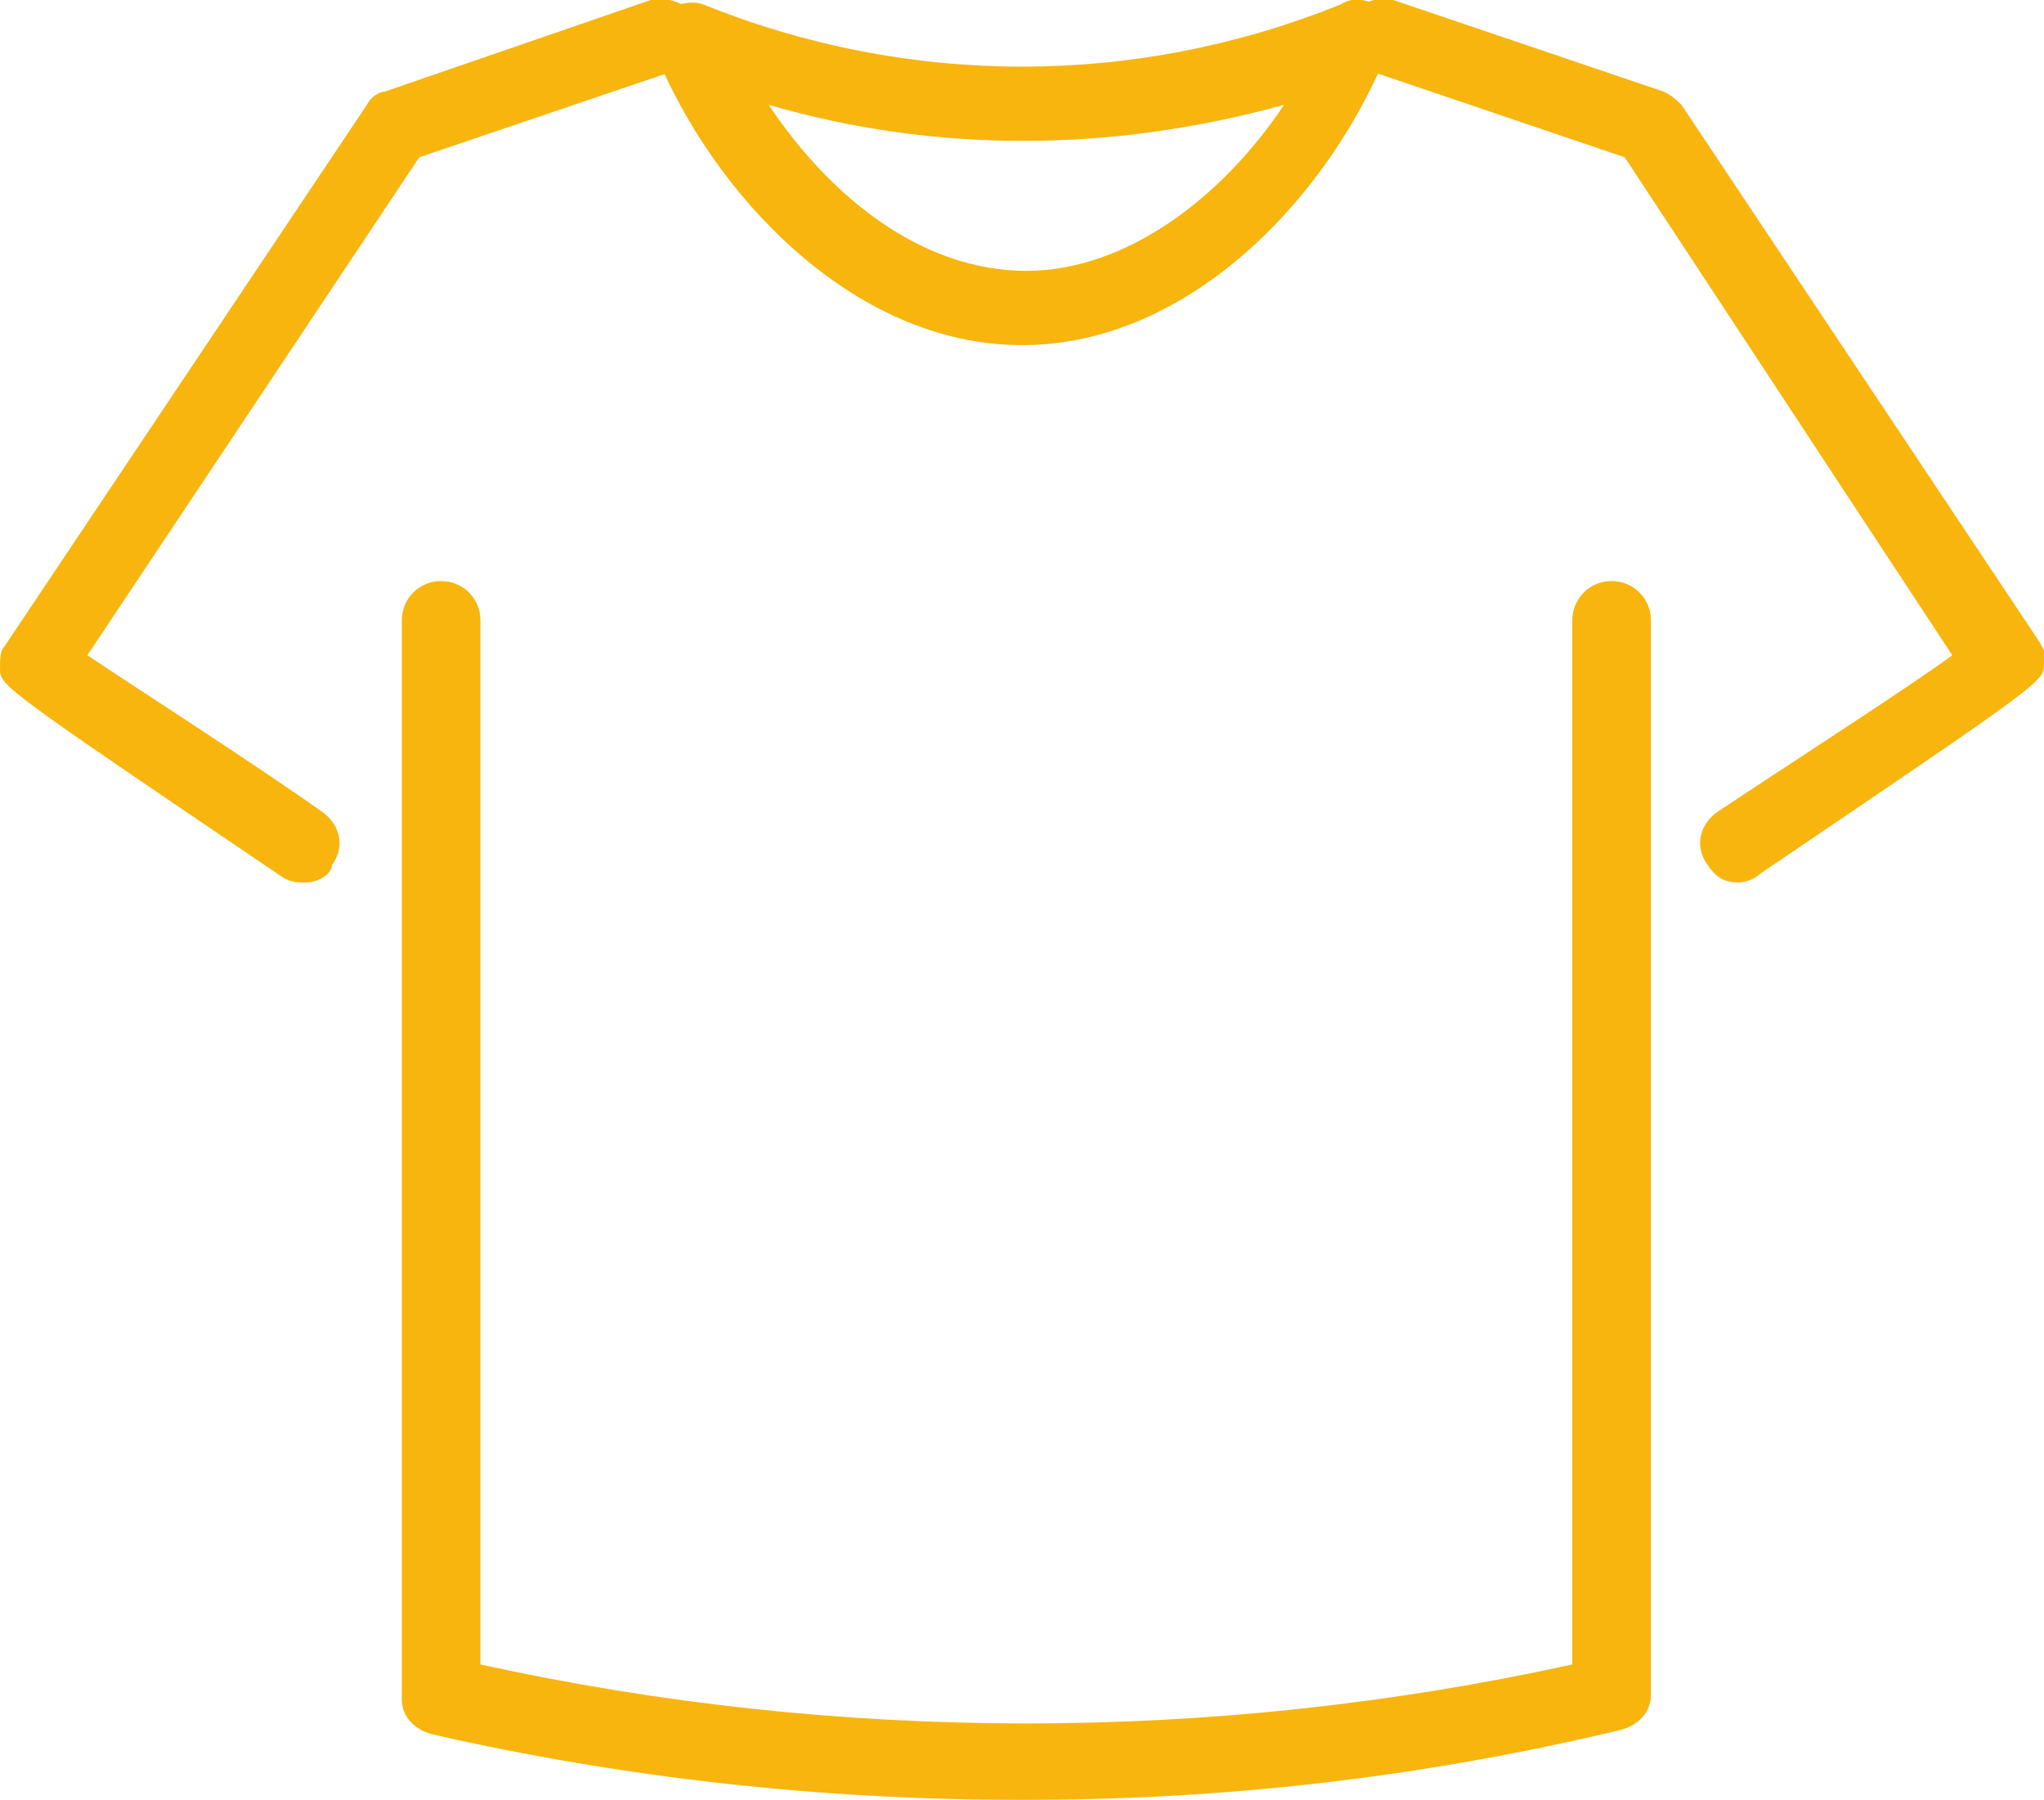
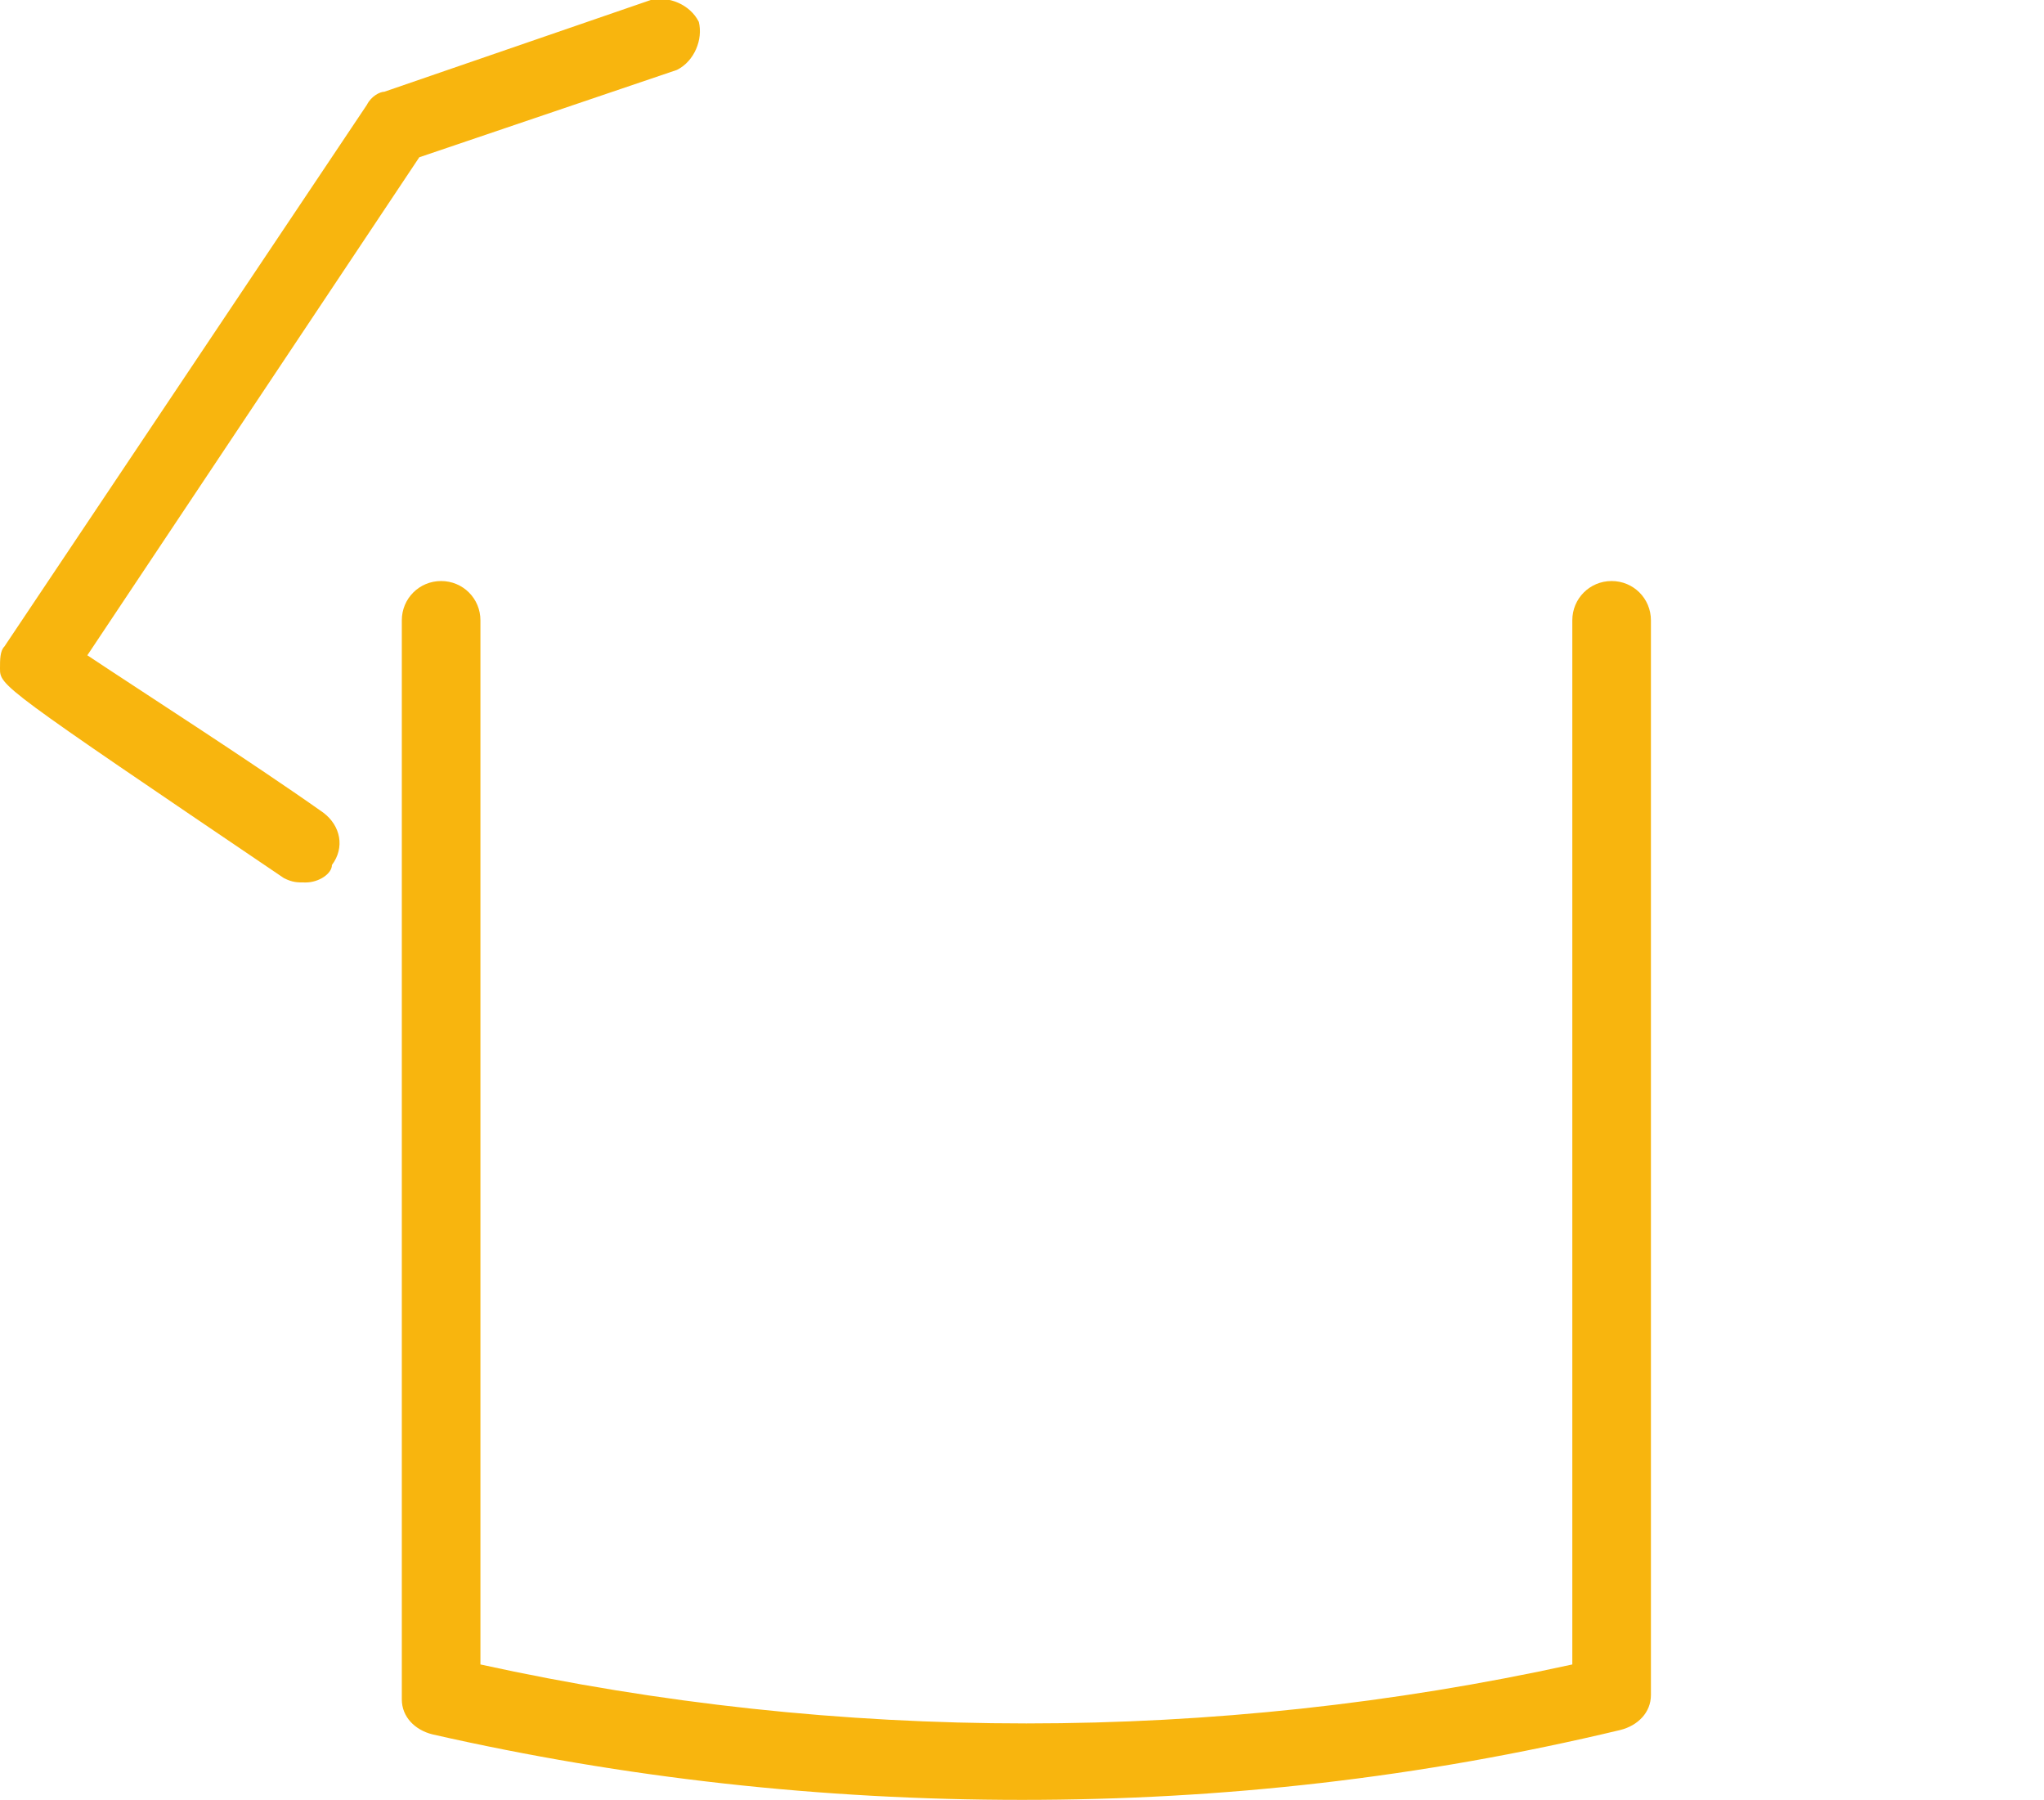
<svg xmlns="http://www.w3.org/2000/svg" version="1.1" id="編集モード" x="0px" y="0px" viewBox="0 0 46.8 41.2" style="enable-background:new 0 0 46.8 41.2;" xml:space="preserve">
  <style type="text/css">
	.st0{fill:#F8B50E;}
</style>
  <path class="st0" d="M23.4,41.2c-4.6,0-9.1-0.5-13.5-1.5c-0.4-0.1-0.7-0.4-0.7-0.8V14.2c0-0.5,0.4-0.9,0.9-0.9s0.9,0.4,0.9,0.9v23.9  c8.2,1.8,16.8,1.8,25,0V14.2c0-0.5,0.4-0.9,0.9-0.9s0.9,0.4,0.9,0.9v24.6c0,0.4-0.3,0.7-0.7,0.8C32.5,40.7,28,41.2,23.4,41.2z" />
  <path class="st0" d="M7,20.2c-0.2,0-0.3,0-0.5-0.1C0,15.7,0,15.7,0,15.3c0-0.2,0-0.4,0.1-0.5L8.4,2.4c0.1-0.2,0.3-0.3,0.4-0.3  L14.9,0c0.4-0.1,0.9,0.1,1.1,0.5c0.1,0.4-0.1,0.9-0.5,1.1l-5.9,2L2,15c1.2,0.8,3.7,2.4,5.4,3.6c0.4,0.3,0.5,0.8,0.2,1.2  C7.6,20,7.3,20.2,7,20.2z M0.9,15.2L0.9,15.2L0.9,15.2z" />
-   <path class="st0" d="M23.4,7.9c-3.9,0-7.1-3.5-8.4-6.7c-0.1-0.3-0.1-0.7,0.2-0.9c0.2-0.2,0.6-0.3,0.9-0.2C20.8,2,26,2,30.7,0.1  C31-0.1,31.4,0,31.6,0.2s0.3,0.6,0.2,0.9C30.5,4.4,27.3,7.9,23.4,7.9z M17.6,2.4c1.4,2.1,3.5,3.8,5.9,3.8c2.3,0,4.5-1.7,5.9-3.8  C25.4,3.5,21.4,3.5,17.6,2.4z" />
-   <path class="st0" d="M39.8,20.2c-0.3,0-0.5-0.1-0.7-0.4c-0.3-0.4-0.2-0.9,0.2-1.2c1.8-1.2,4.3-2.8,5.4-3.6L37.2,3.6l-5.9-2  c-0.4-0.1-0.7-0.6-0.5-1.1C31,0.1,31.5-0.1,31.9,0l6.2,2.1c0.2,0.1,0.3,0.2,0.4,0.3l8.2,12.3c0.1,0.2,0.2,0.3,0.1,0.5  c0,0.4,0,0.4-6.5,4.8C40.2,20.1,40,20.2,39.8,20.2z" />
</svg>